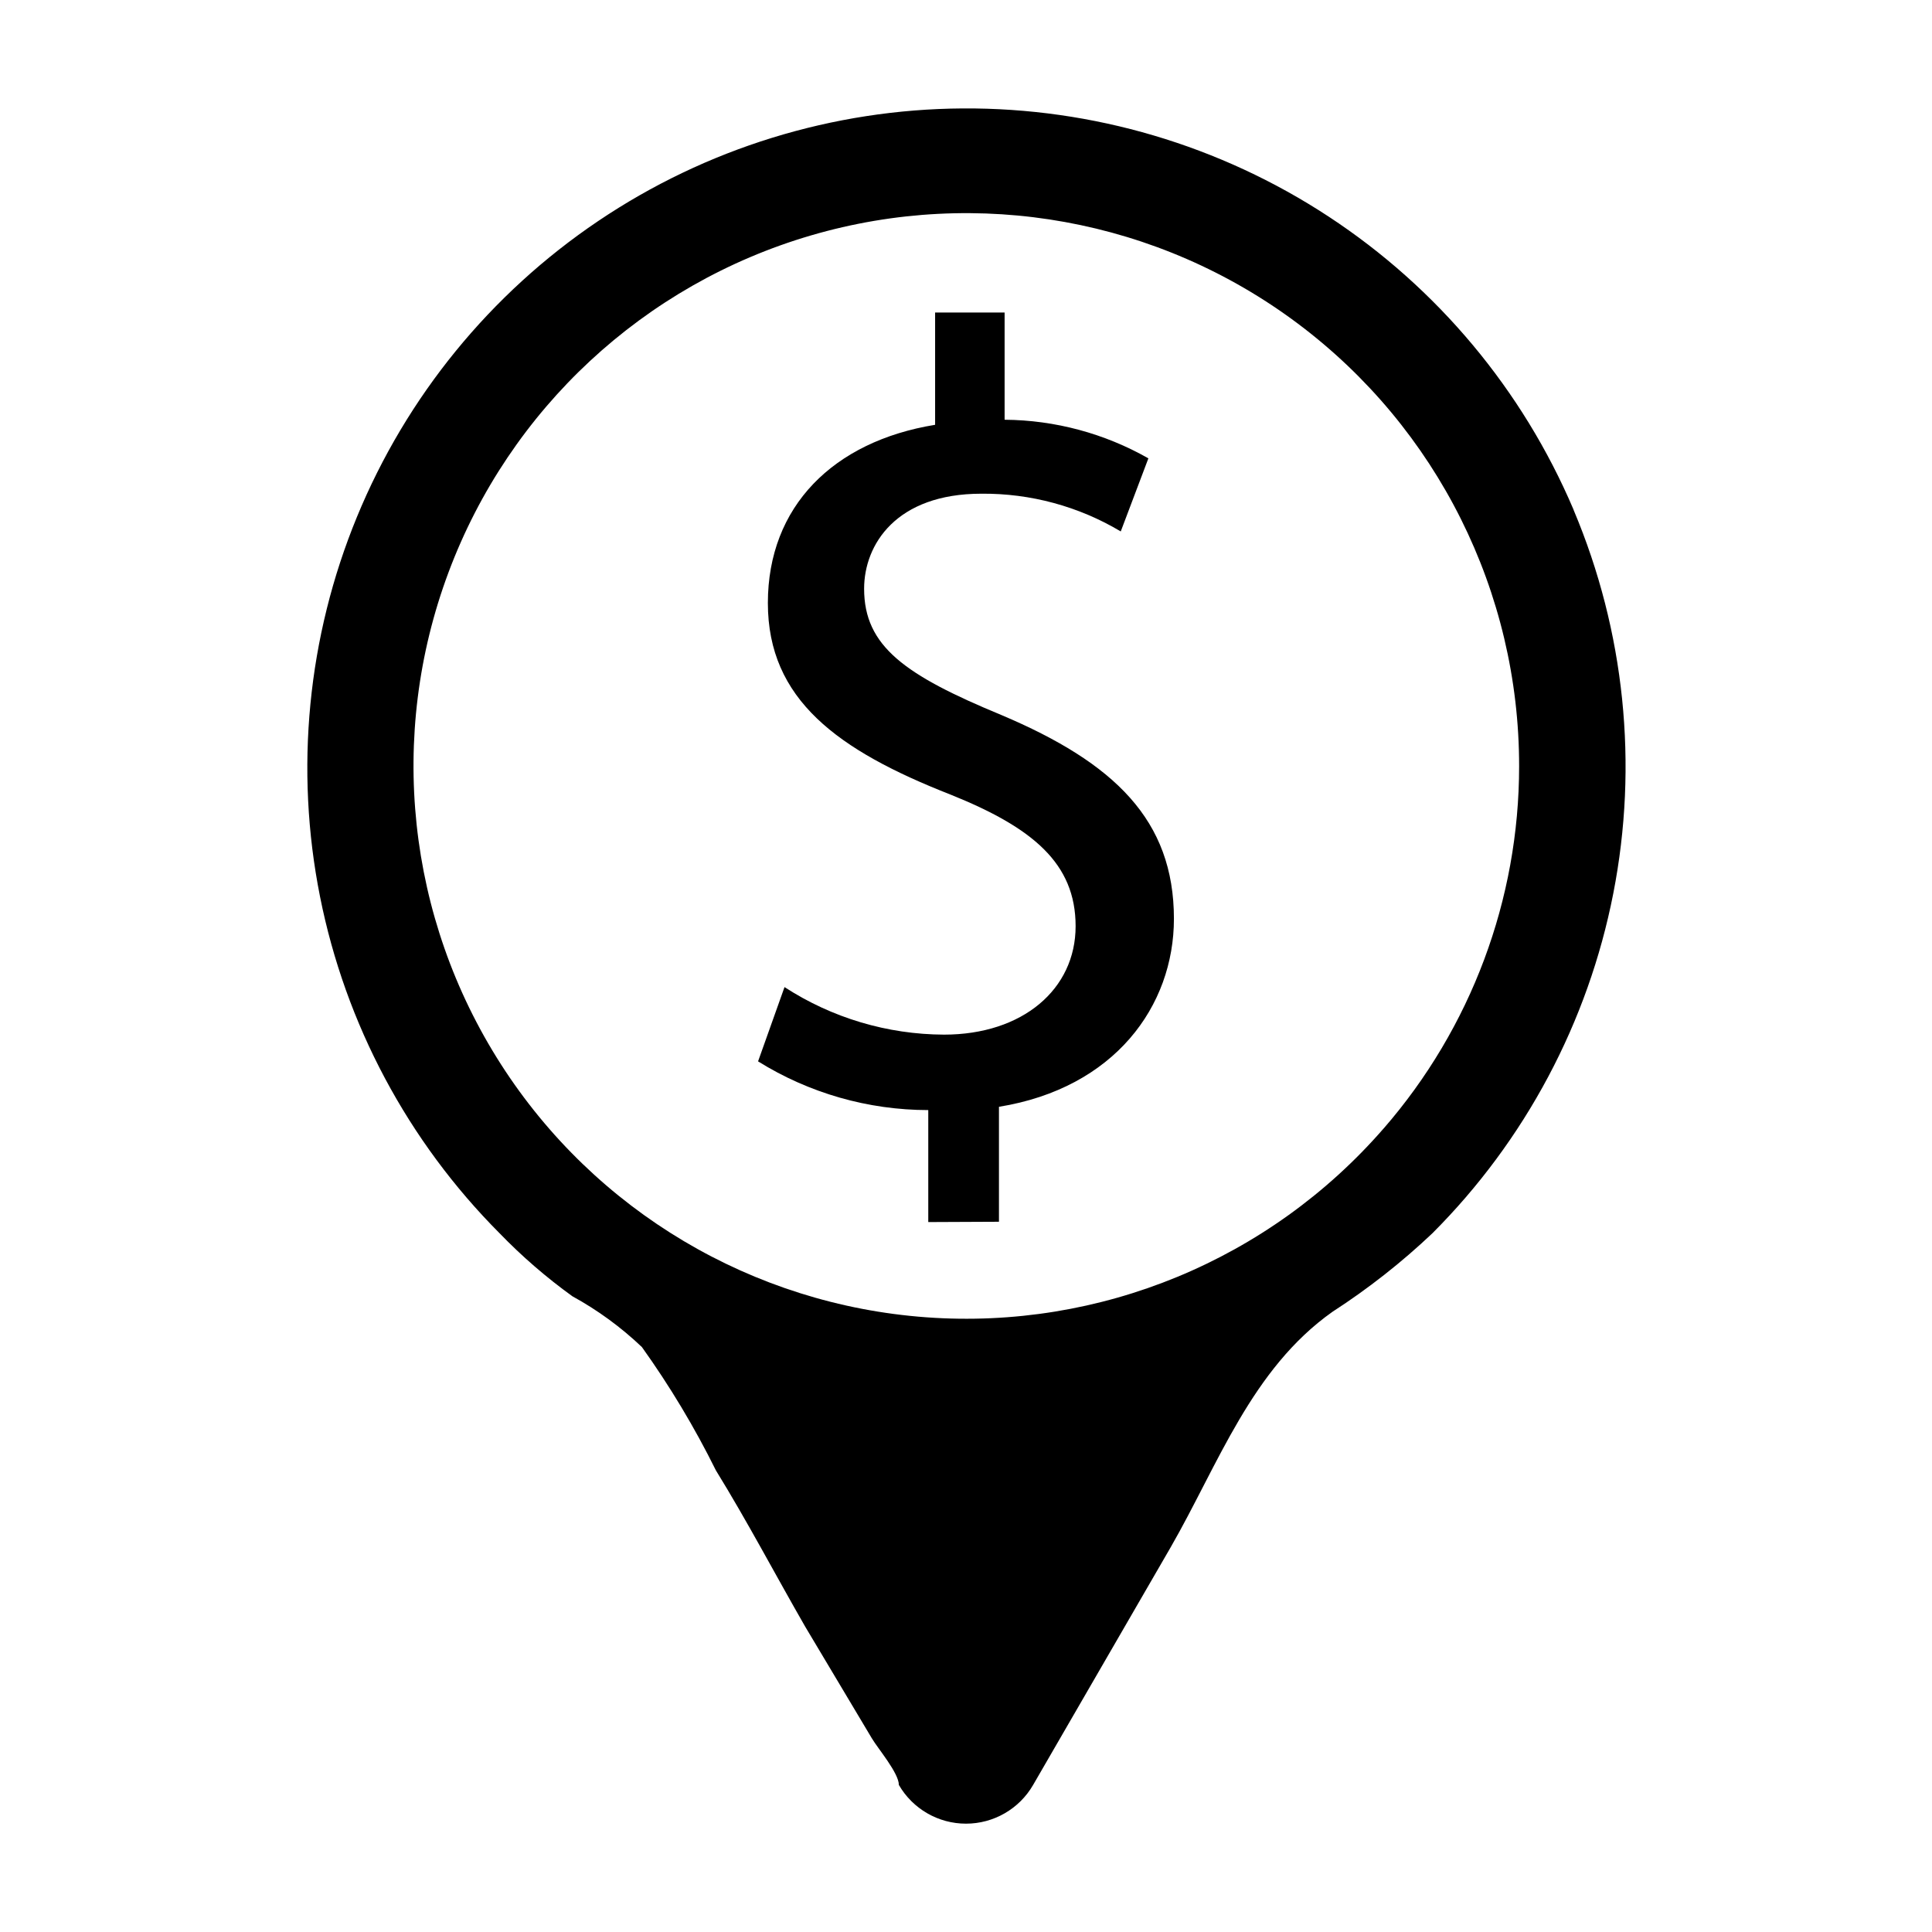
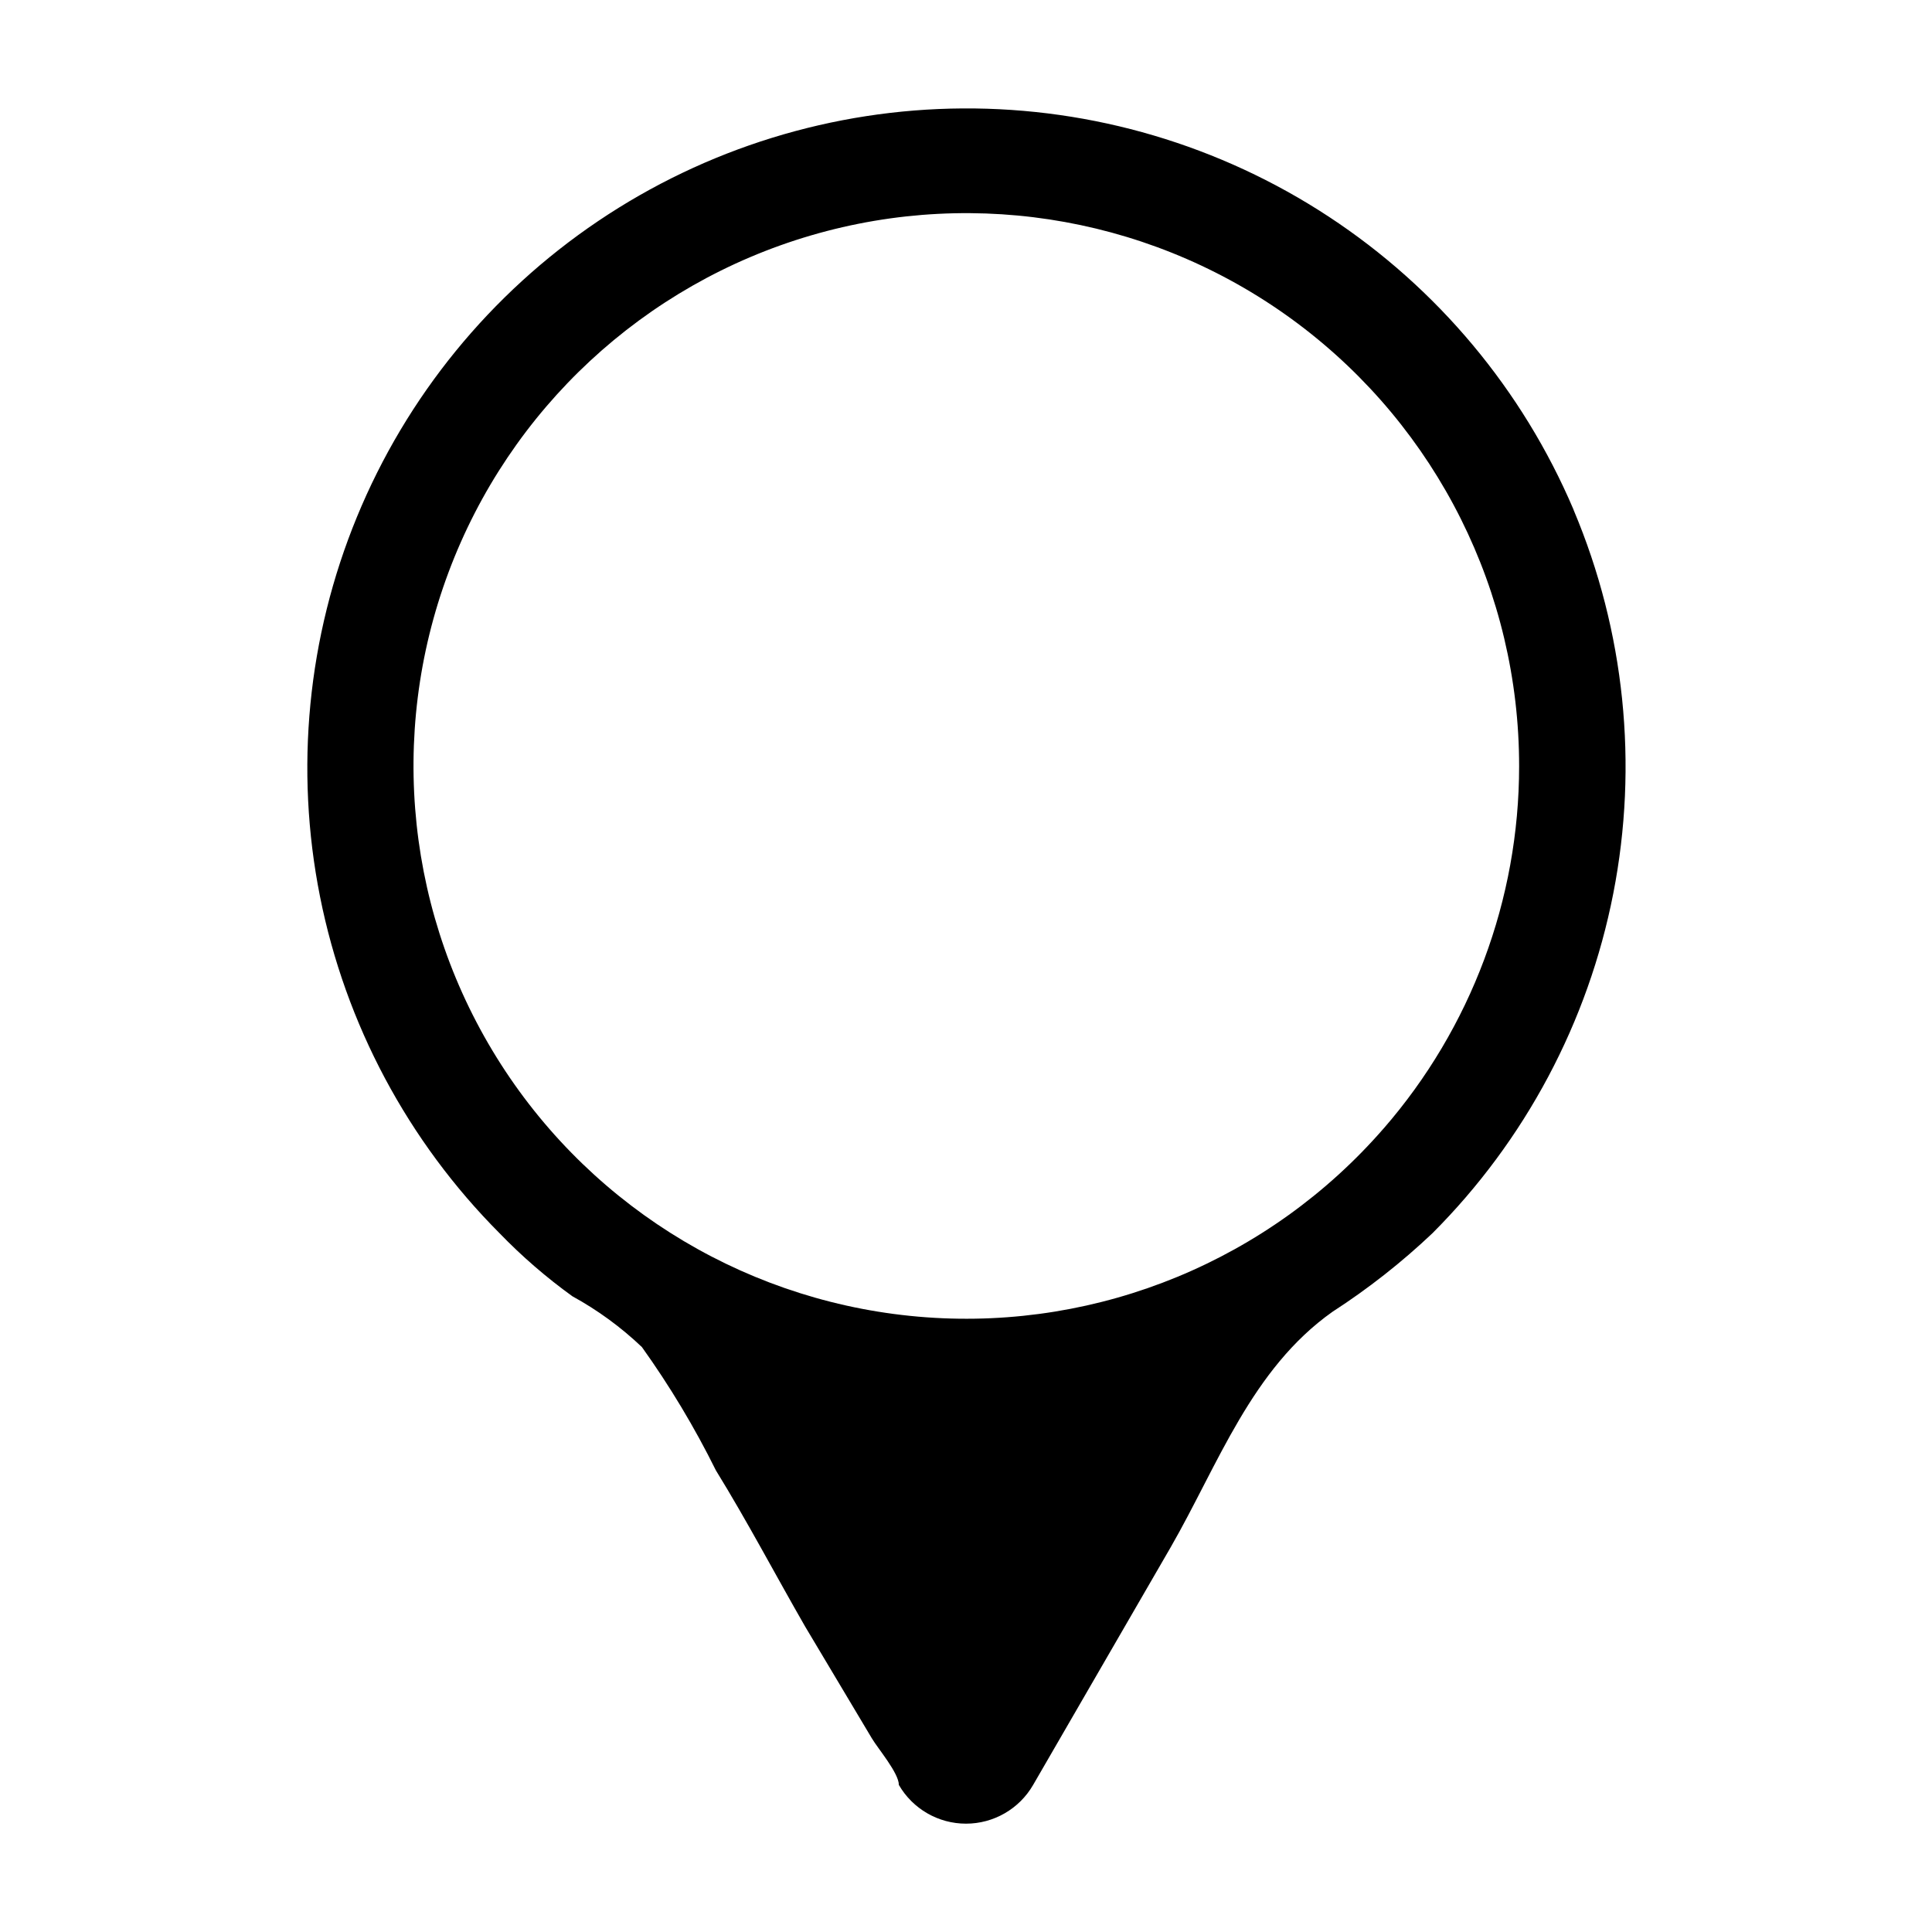
<svg xmlns="http://www.w3.org/2000/svg" fill="#000000" width="800px" height="800px" version="1.1" viewBox="144 144 512 512">
  <g>
-     <path d="m390 467.86v-29.676c-15.945-0.012-31.57-4.481-45.105-12.91l7.008-19.68v-0.004c12.586 8.172 27.262 12.543 42.27 12.598 20.859 0 34.875-12.043 34.875-28.734 0-16.688-11.414-26.137-33.141-34.875-29.914-11.73-48.414-25.191-48.414-50.773 0-25.586 17.32-42.824 44.32-47.23v-29.758h18.418v28.418c13.367 0.102 26.484 3.625 38.102 10.234l-7.32 19.363v0.004c-11.156-6.656-23.93-10.113-36.918-10-22.594 0-31.094 13.461-31.094 25.191 0 15.273 10.863 22.906 36.367 33.457 29.992 12.672 45.734 27.867 45.734 54 0 23.145-15.742 44.871-46.367 49.828v30.465z" />
    <path d="m560.98 279c-13.5-31.691-36.062-58.684-64.859-77.59-28.793-18.906-62.535-28.883-96.98-28.676-34.445 0.211-68.062 10.594-96.625 29.852-28.562 19.254-50.797 46.52-63.91 78.375-13.117 31.852-16.523 66.871-9.797 100.65 6.727 33.785 23.285 64.828 47.598 89.23 5.922 6.121 12.379 11.707 19.289 16.688 6.695 3.668 12.891 8.195 18.418 13.461 7.402 10.348 13.957 21.27 19.602 32.668 8.344 13.539 15.742 27.629 23.617 41.328l17.711 29.68c1.574 2.676 7.164 9.211 7.164 12.359 3.672 6.352 10.453 10.266 17.793 10.266 7.336 0 14.117-3.914 17.789-10.266l36.449-62.977c12.594-21.883 21.41-47.23 42.902-62.426 9.438-6.098 18.289-13.055 26.449-20.781 24.586-24.598 41.281-55.961 47.953-90.09 6.676-34.129 3.027-69.473-10.484-101.52zm-50.301 164.05c-30.266 34.844-75.184 53.391-121.21 50.047-46.035-3.344-87.801-28.188-112.71-67.039-24.914-38.855-30.059-87.176-13.891-130.4 16.172-43.23 51.77-76.309 96.066-89.273 44.293-12.965 92.109-4.297 129.04 23.395 36.926 27.688 58.645 71.16 58.609 117.31-0.004 35.27-12.75 69.348-35.895 95.961z" />
  </g>
</svg>